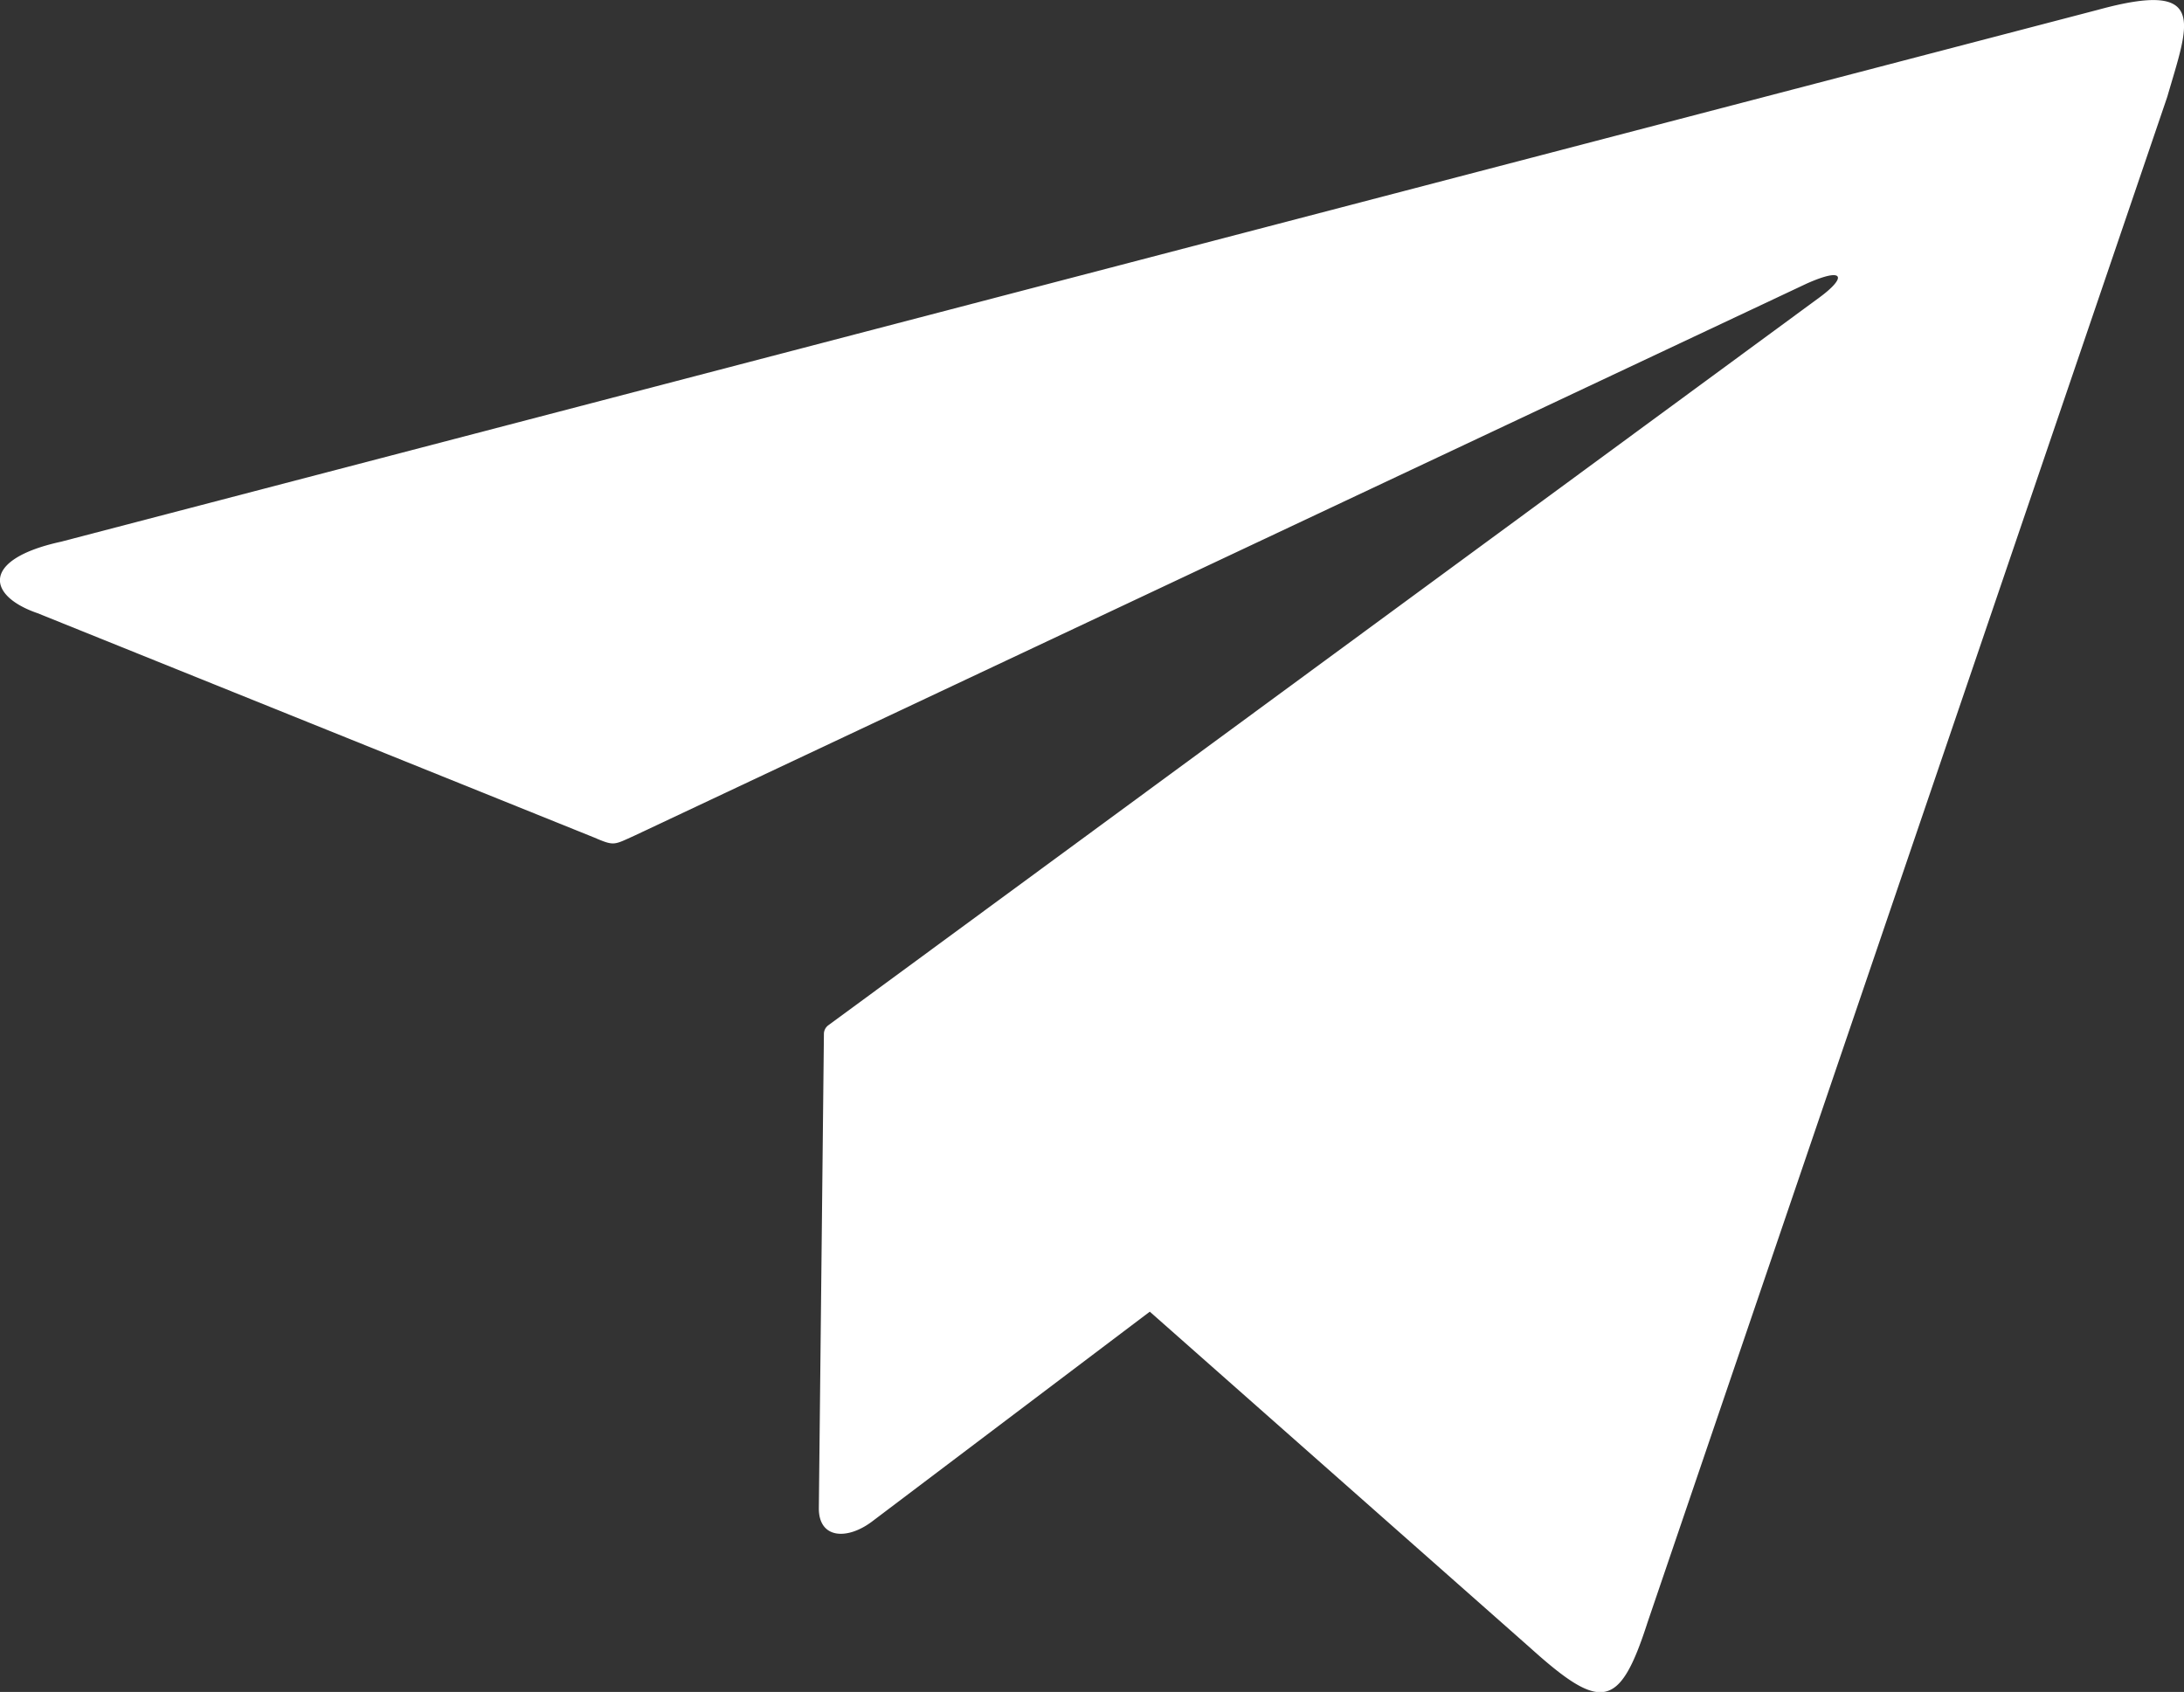
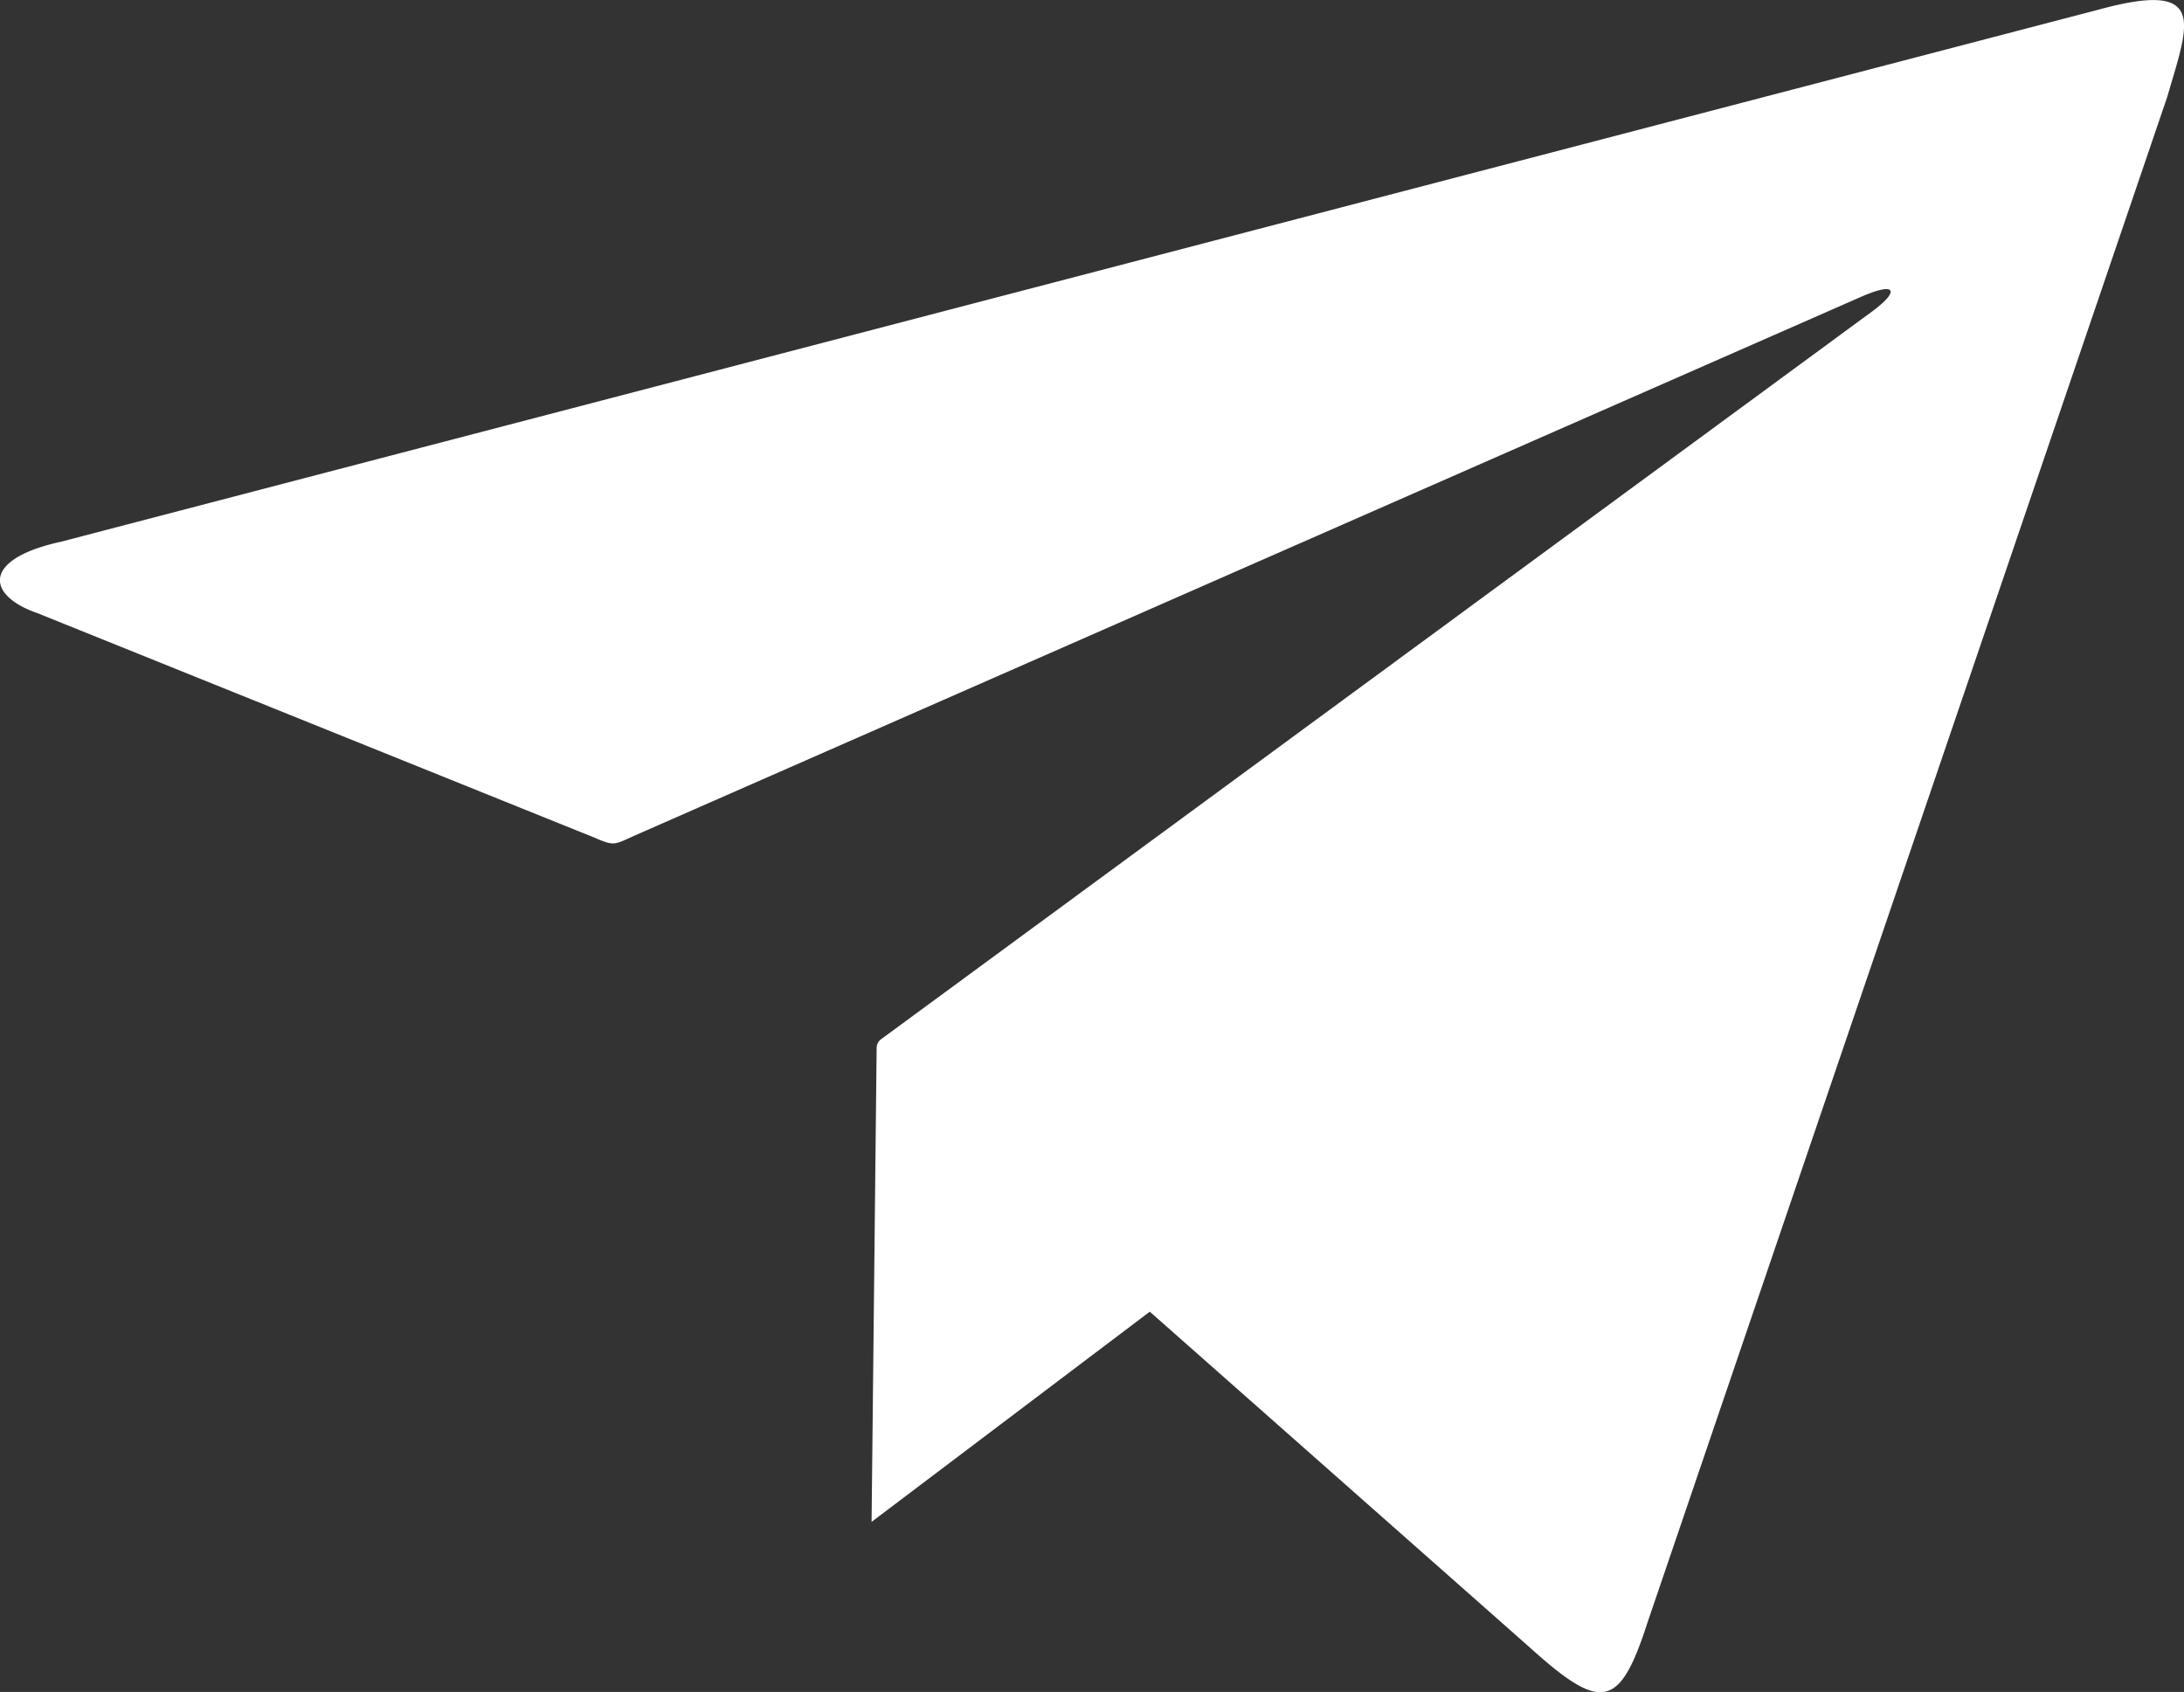
<svg xmlns="http://www.w3.org/2000/svg" width="28" height="21.694" viewBox="0 0 28 21.694">
  <rect x="0" y="0" width="28" height="21.694" fill="#333333" stroke="none" />
-   <path id="パス_205972" data-name="パス 205972" d="M7.651,10.752.481,7.862c-.65-.223-.727-.691.3-.916L26.9.125c1.421-.389,1.157.178.886,1.115L21.123,20.8c-.359,1.114-.591,1.152-1.506.327l-4.876-4.309-3.567,2.695c-.32.237-.68.214-.676-.179l.065-6.082a.139.139,0,0,1,.059-.108l12.7-9.327c.354-.259.333-.4-.159-.181L8.133,10.715c-.256.116-.257.132-.482.038" transform="translate(0 0)" fill="#fff" fill-rule="evenodd" />
+   <path id="パス_205972" data-name="パス 205972" d="M7.651,10.752.481,7.862c-.65-.223-.727-.691.3-.916L26.9.125c1.421-.389,1.157.178.886,1.115L21.123,20.8c-.359,1.114-.591,1.152-1.506.327l-4.876-4.309-3.567,2.695l.065-6.082a.139.139,0,0,1,.059-.108l12.7-9.327c.354-.259.333-.4-.159-.181L8.133,10.715c-.256.116-.257.132-.482.038" transform="translate(0 0)" fill="#fff" fill-rule="evenodd" />
</svg>